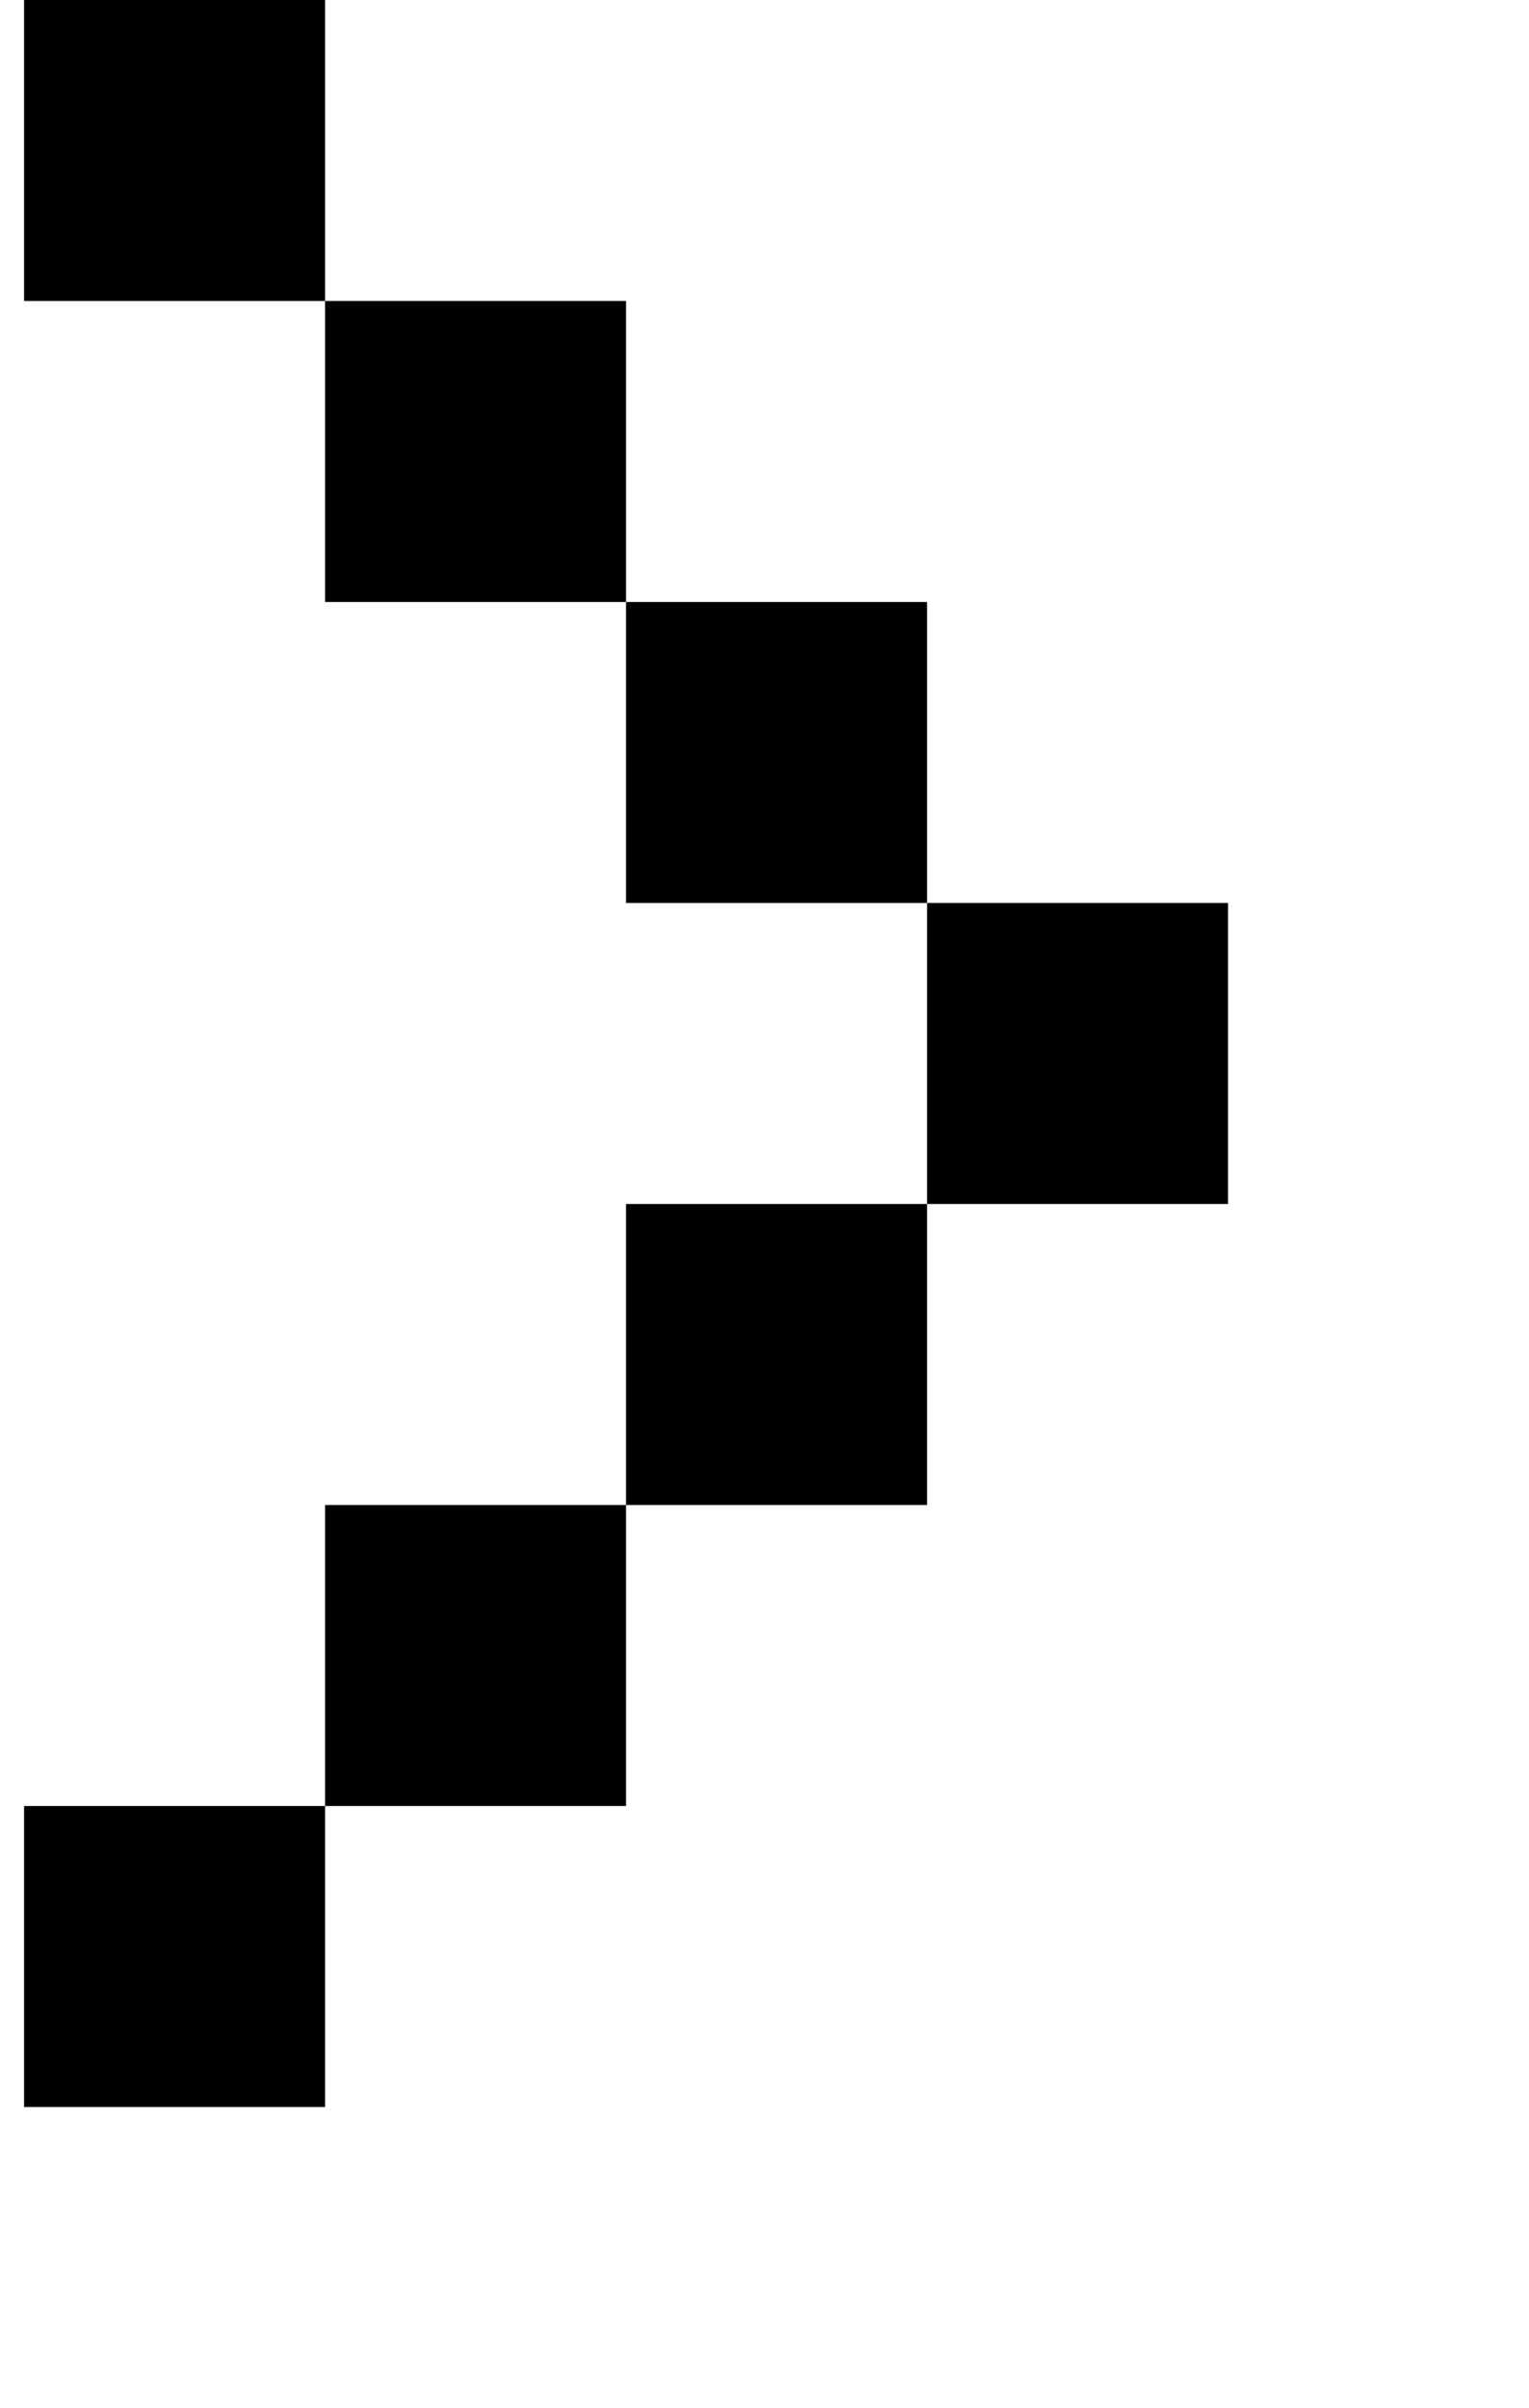
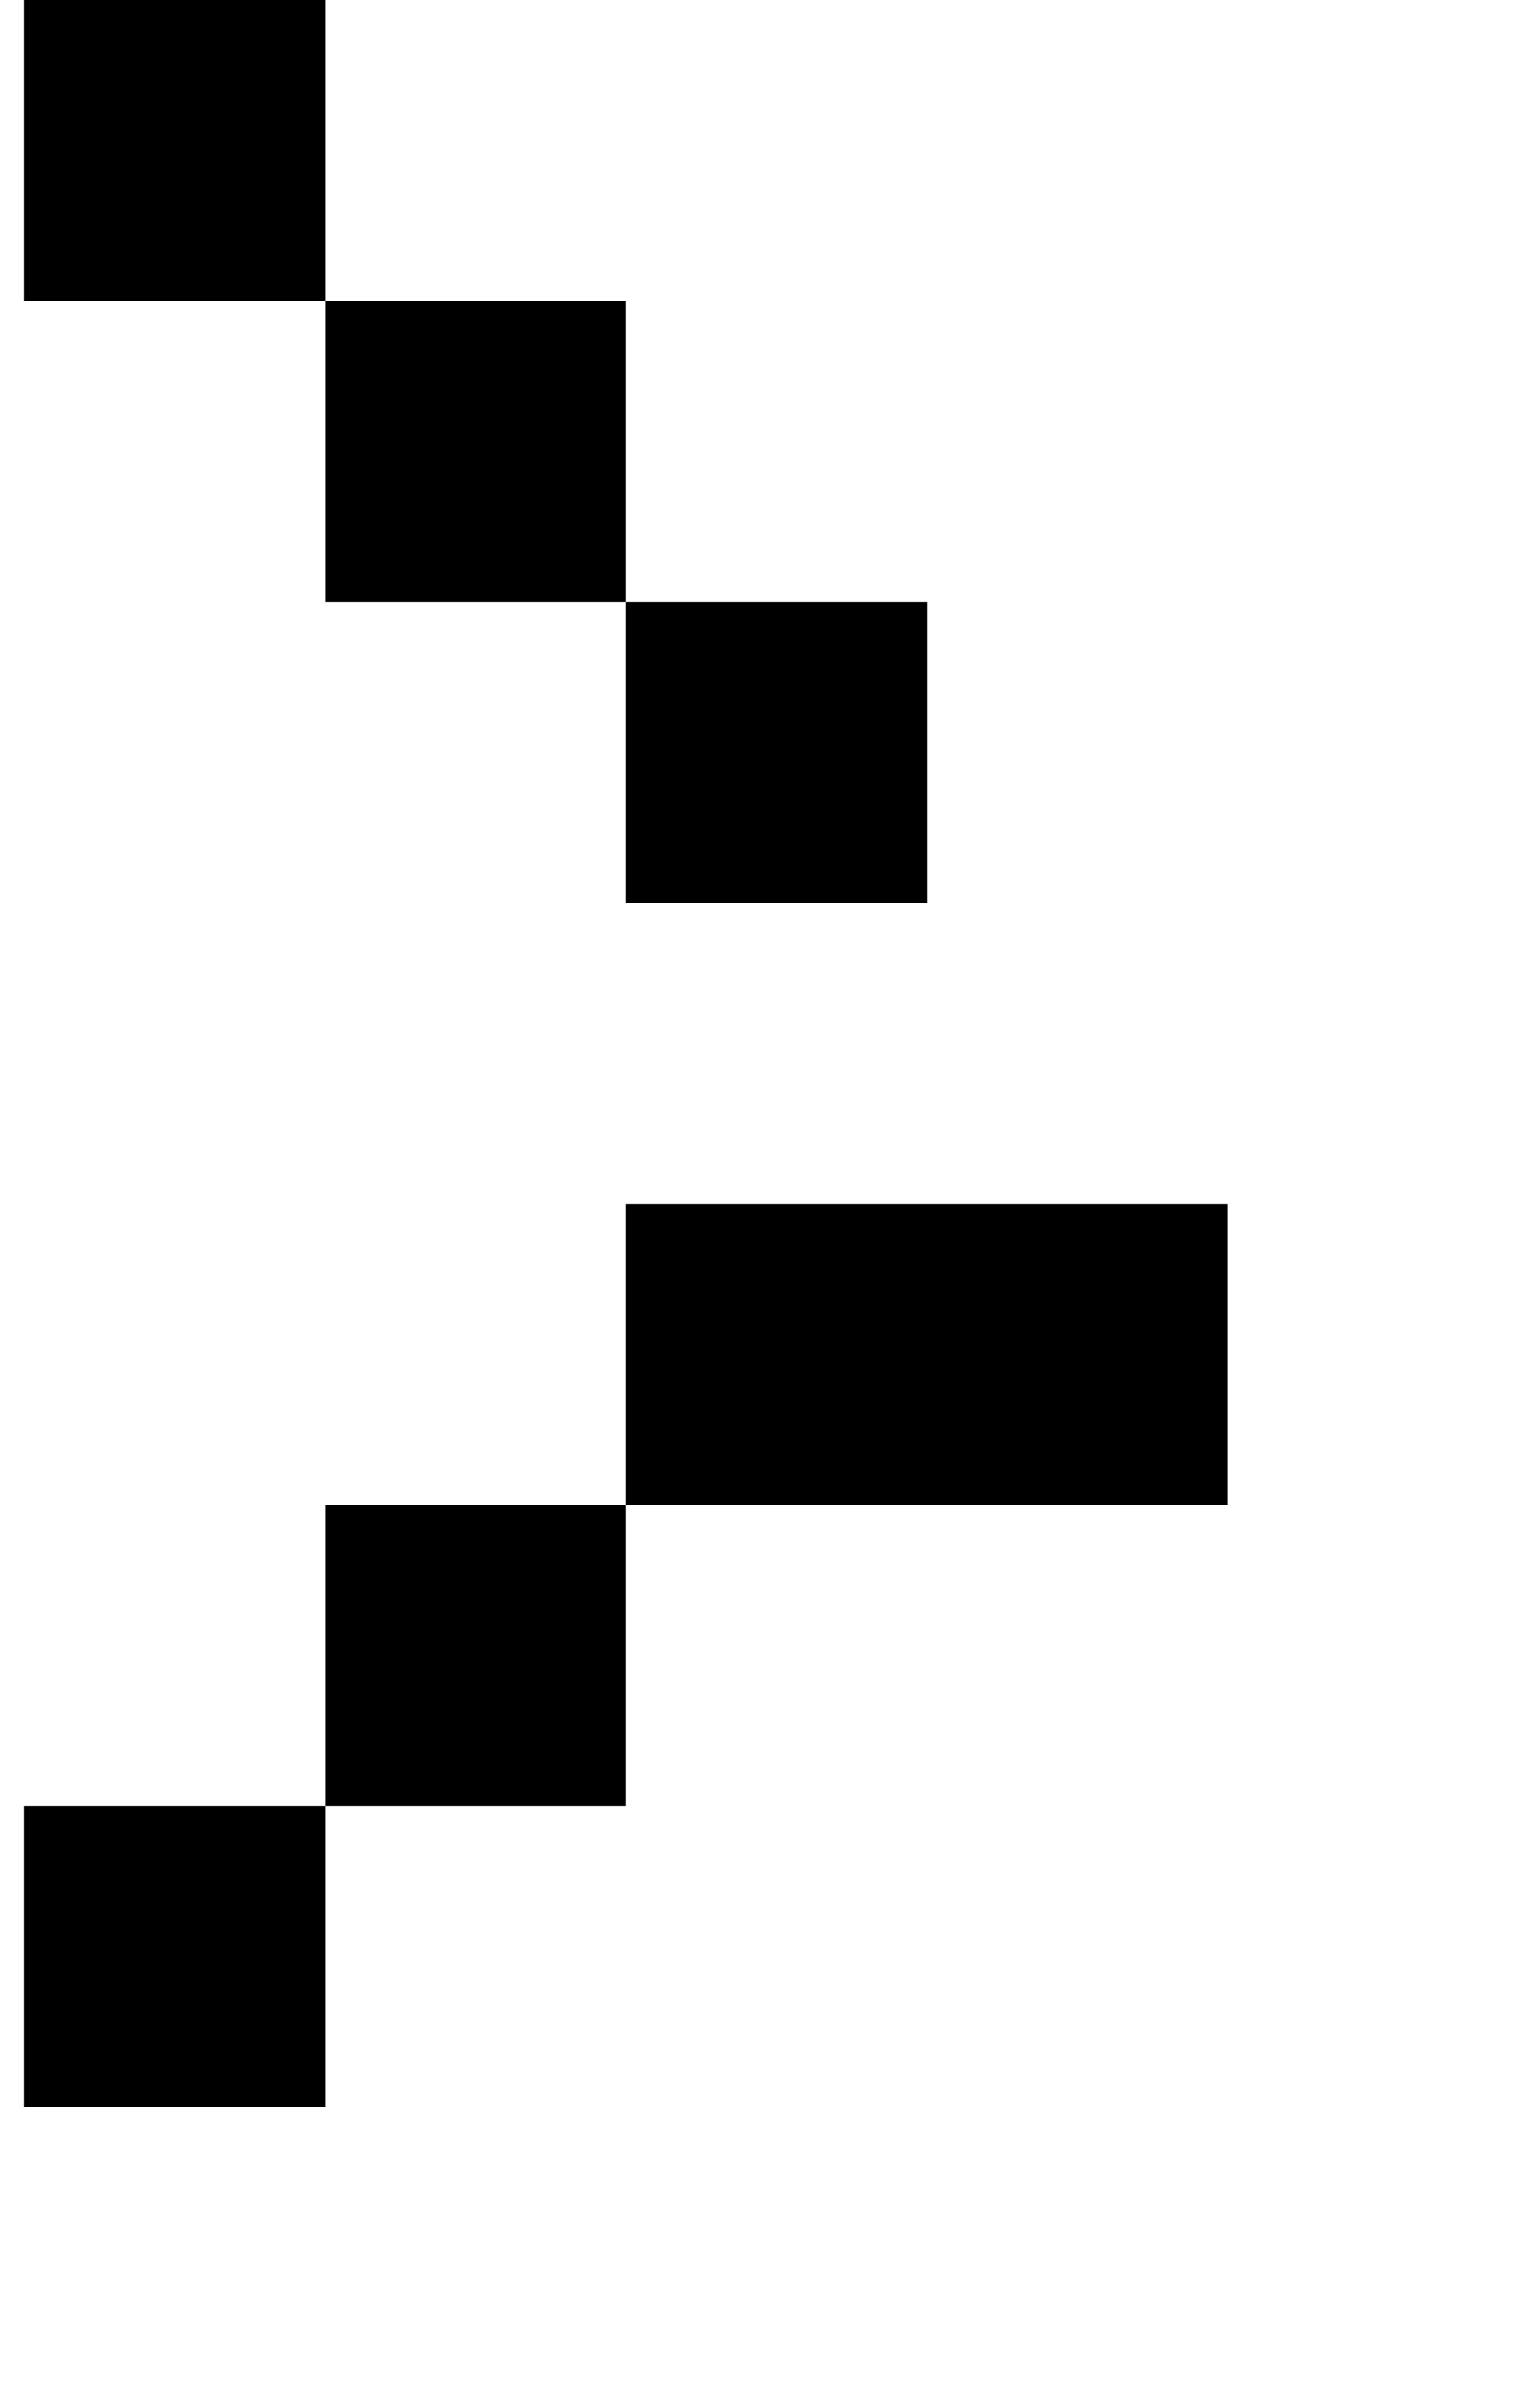
<svg xmlns="http://www.w3.org/2000/svg" version="1.1" viewBox="-10 0 635 1000">
-   <path fill="currentColor" d="M0 875v-125h125v125h-125zM125 750v-125h125v125h-125zM250 625v-125h125v125h-125zM375 500v-125h125v125h-125zM375 375h-125v-125h125v125zM250 250h-125v-125h125v125zM125 125h-125v-125h125v125z" />
+   <path fill="currentColor" d="M0 875v-125h125v125h-125zM125 750v-125h125v125h-125zM250 625v-125h125v125h-125zM375 500h125v125h-125zM375 375h-125v-125h125v125zM250 250h-125v-125h125v125zM125 125h-125v-125h125v125z" />
</svg>